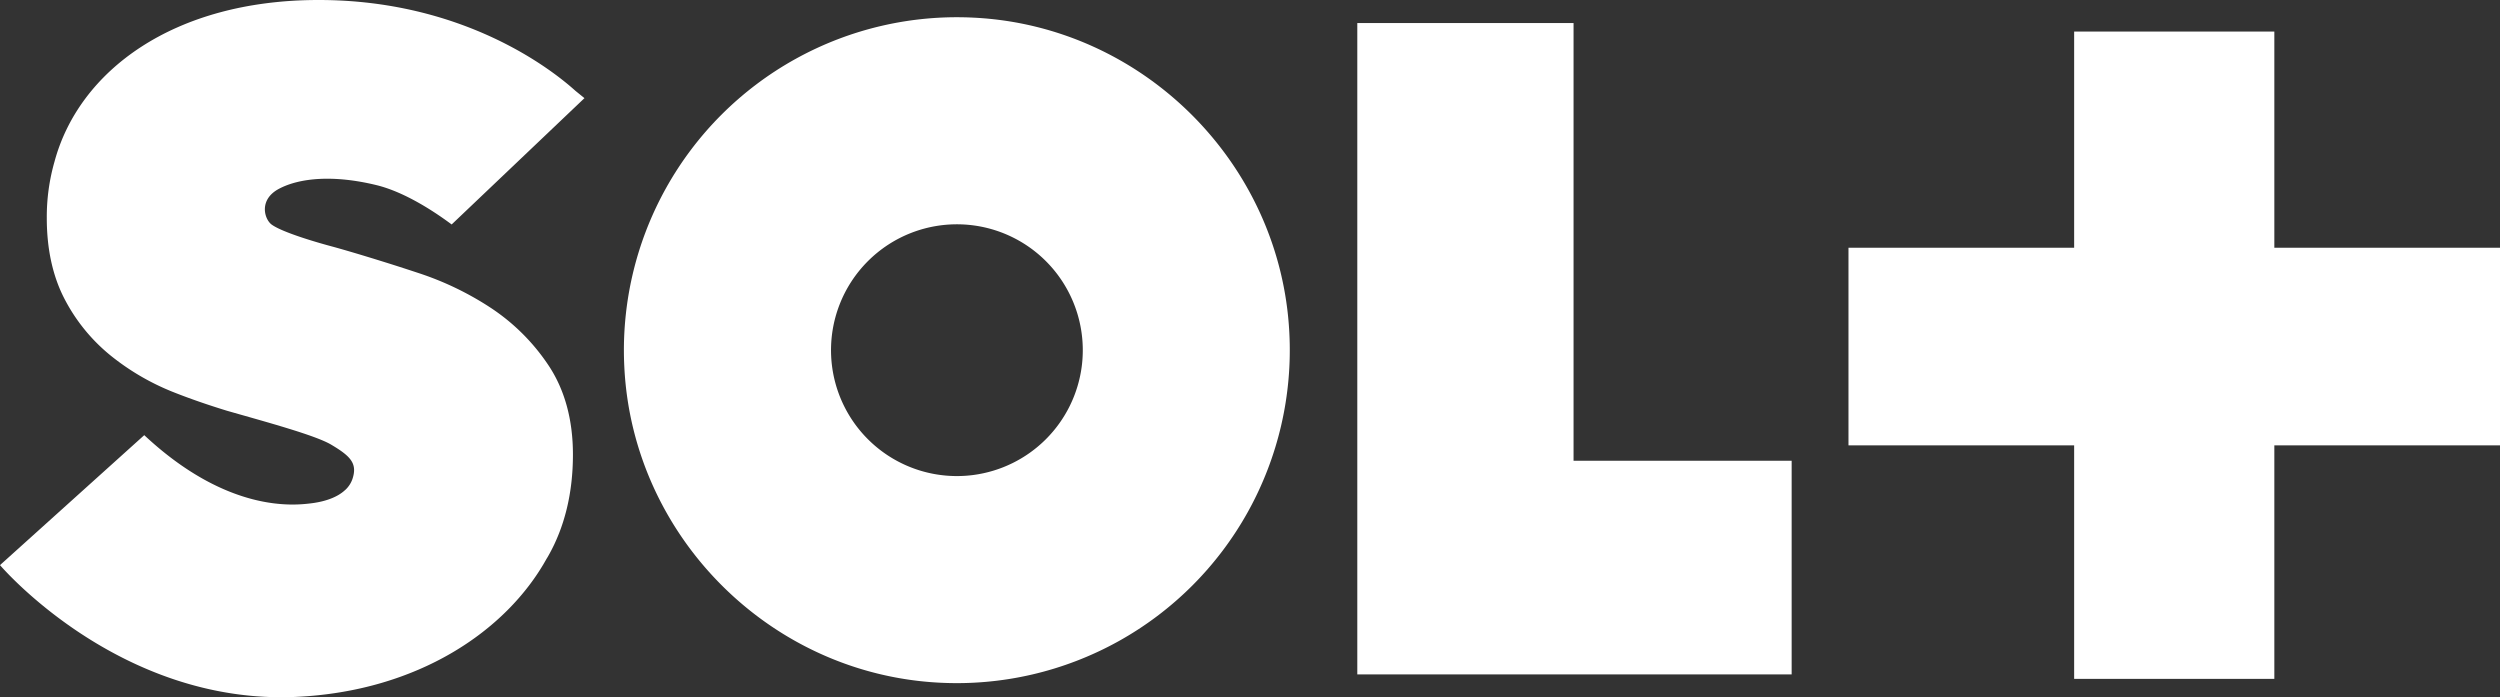
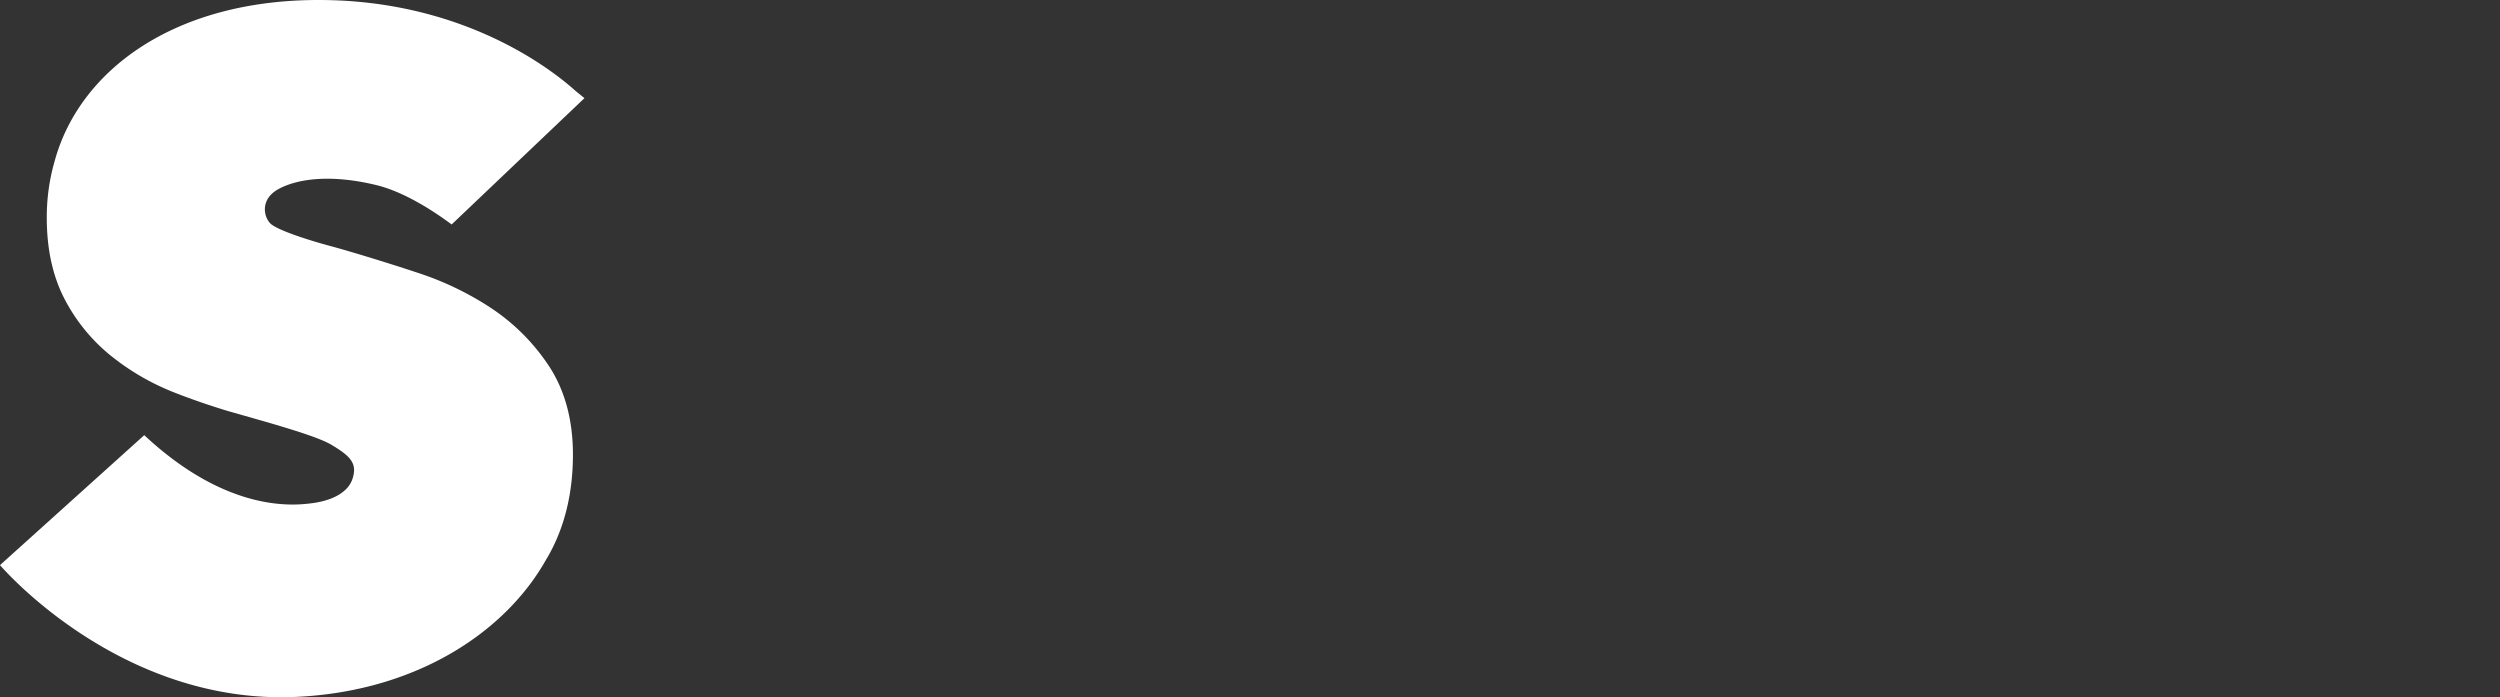
<svg xmlns="http://www.w3.org/2000/svg" viewBox="0 0 1080.36 301.3">
  <rect x="0" y="0" width="1080.36" height="301.3" fill="#333333" stroke="none" />
  <defs>
    <style>.cls-1{fill:#fff;}</style>
  </defs>
  <g id="레이어_2" data-name="레이어 2">
    <g id="Layer_1" data-name="Layer 1">
-       <polygon class="cls-1" points="774.25 199.11 680 199.11 680 9.96 586.55 9.96 586.55 291.44 774.25 291.44 774.25 199.11" />
-       <polygon class="cls-1" points="1080.36 107.06 982.84 107.06 982.84 13.64 896.33 13.64 896.33 107.06 798.81 107.06 798.81 192.46 896.33 192.46 896.33 293.37 982.84 293.37 982.84 192.46 1080.36 192.46 1080.36 107.06" />
-       <path class="cls-1" d="M421,7.64A143.9,143.9,0,0,0,269.81,158.82c3.71,73.1,63.1,132.49,136.2,136.2A143.89,143.89,0,0,0,557.18,143.85C553.49,70.74,494.09,11.35,421,7.64Zm-.41,197.63a54.4,54.4,0,1,1,46.87-46.87A54.42,54.42,0,0,1,420.58,205.27Z" />
      <path class="cls-1" d="M212.11,133.05a131.49,131.49,0,0,0-30.84-14.92l-3.85-1.27q-5.29-1.73-10.48-3.36l-5.5-1.71-4.93-1.5c-6.64-2-11.42-3.35-13-3.77-6.74-1.8-21.35-6.07-26.07-9.44-3.15-2.25-5.83-10.76,3.15-15.51s23.67-6.07,42.1-1.57c12.3,3,25.23,11.58,32.49,17l57.39-54.59-3.9-3.16C238.58,30.15,200.31,0,137.69,0,74.74,0,34.11,30.82,23.58,69.76a86.81,86.81,0,0,0-3.36,24.47c0,13.45,2.59,25.22,7.69,35a77.15,77.15,0,0,0,19.74,24.29,104.68,104.68,0,0,0,26.61,15.67C82,172.29,89.94,175,98,177.48c16.73,4.8,38.23,10.59,45.1,14.67,8.32,4.94,11.46,8.09,9.21,14.83a11.52,11.52,0,0,1-2.93,4.58c-.08.08-.18.15-.27.23-3.63,3.4-9.36,5.11-15,5.76-6.71.77-35.59,4.33-71.77-29.5L0,244.21s51.39,60.53,128.09,56.94c52.31-2.45,90.67-28.32,108.08-59.63.23-.38.47-.75.69-1.14,7.12-12.48,10.73-27.26,10.73-43.94,0-15.1-3.56-28.09-10.6-38.62A88.52,88.52,0,0,0,212.11,133.05Z" />
    </g>
  </g>
</svg>